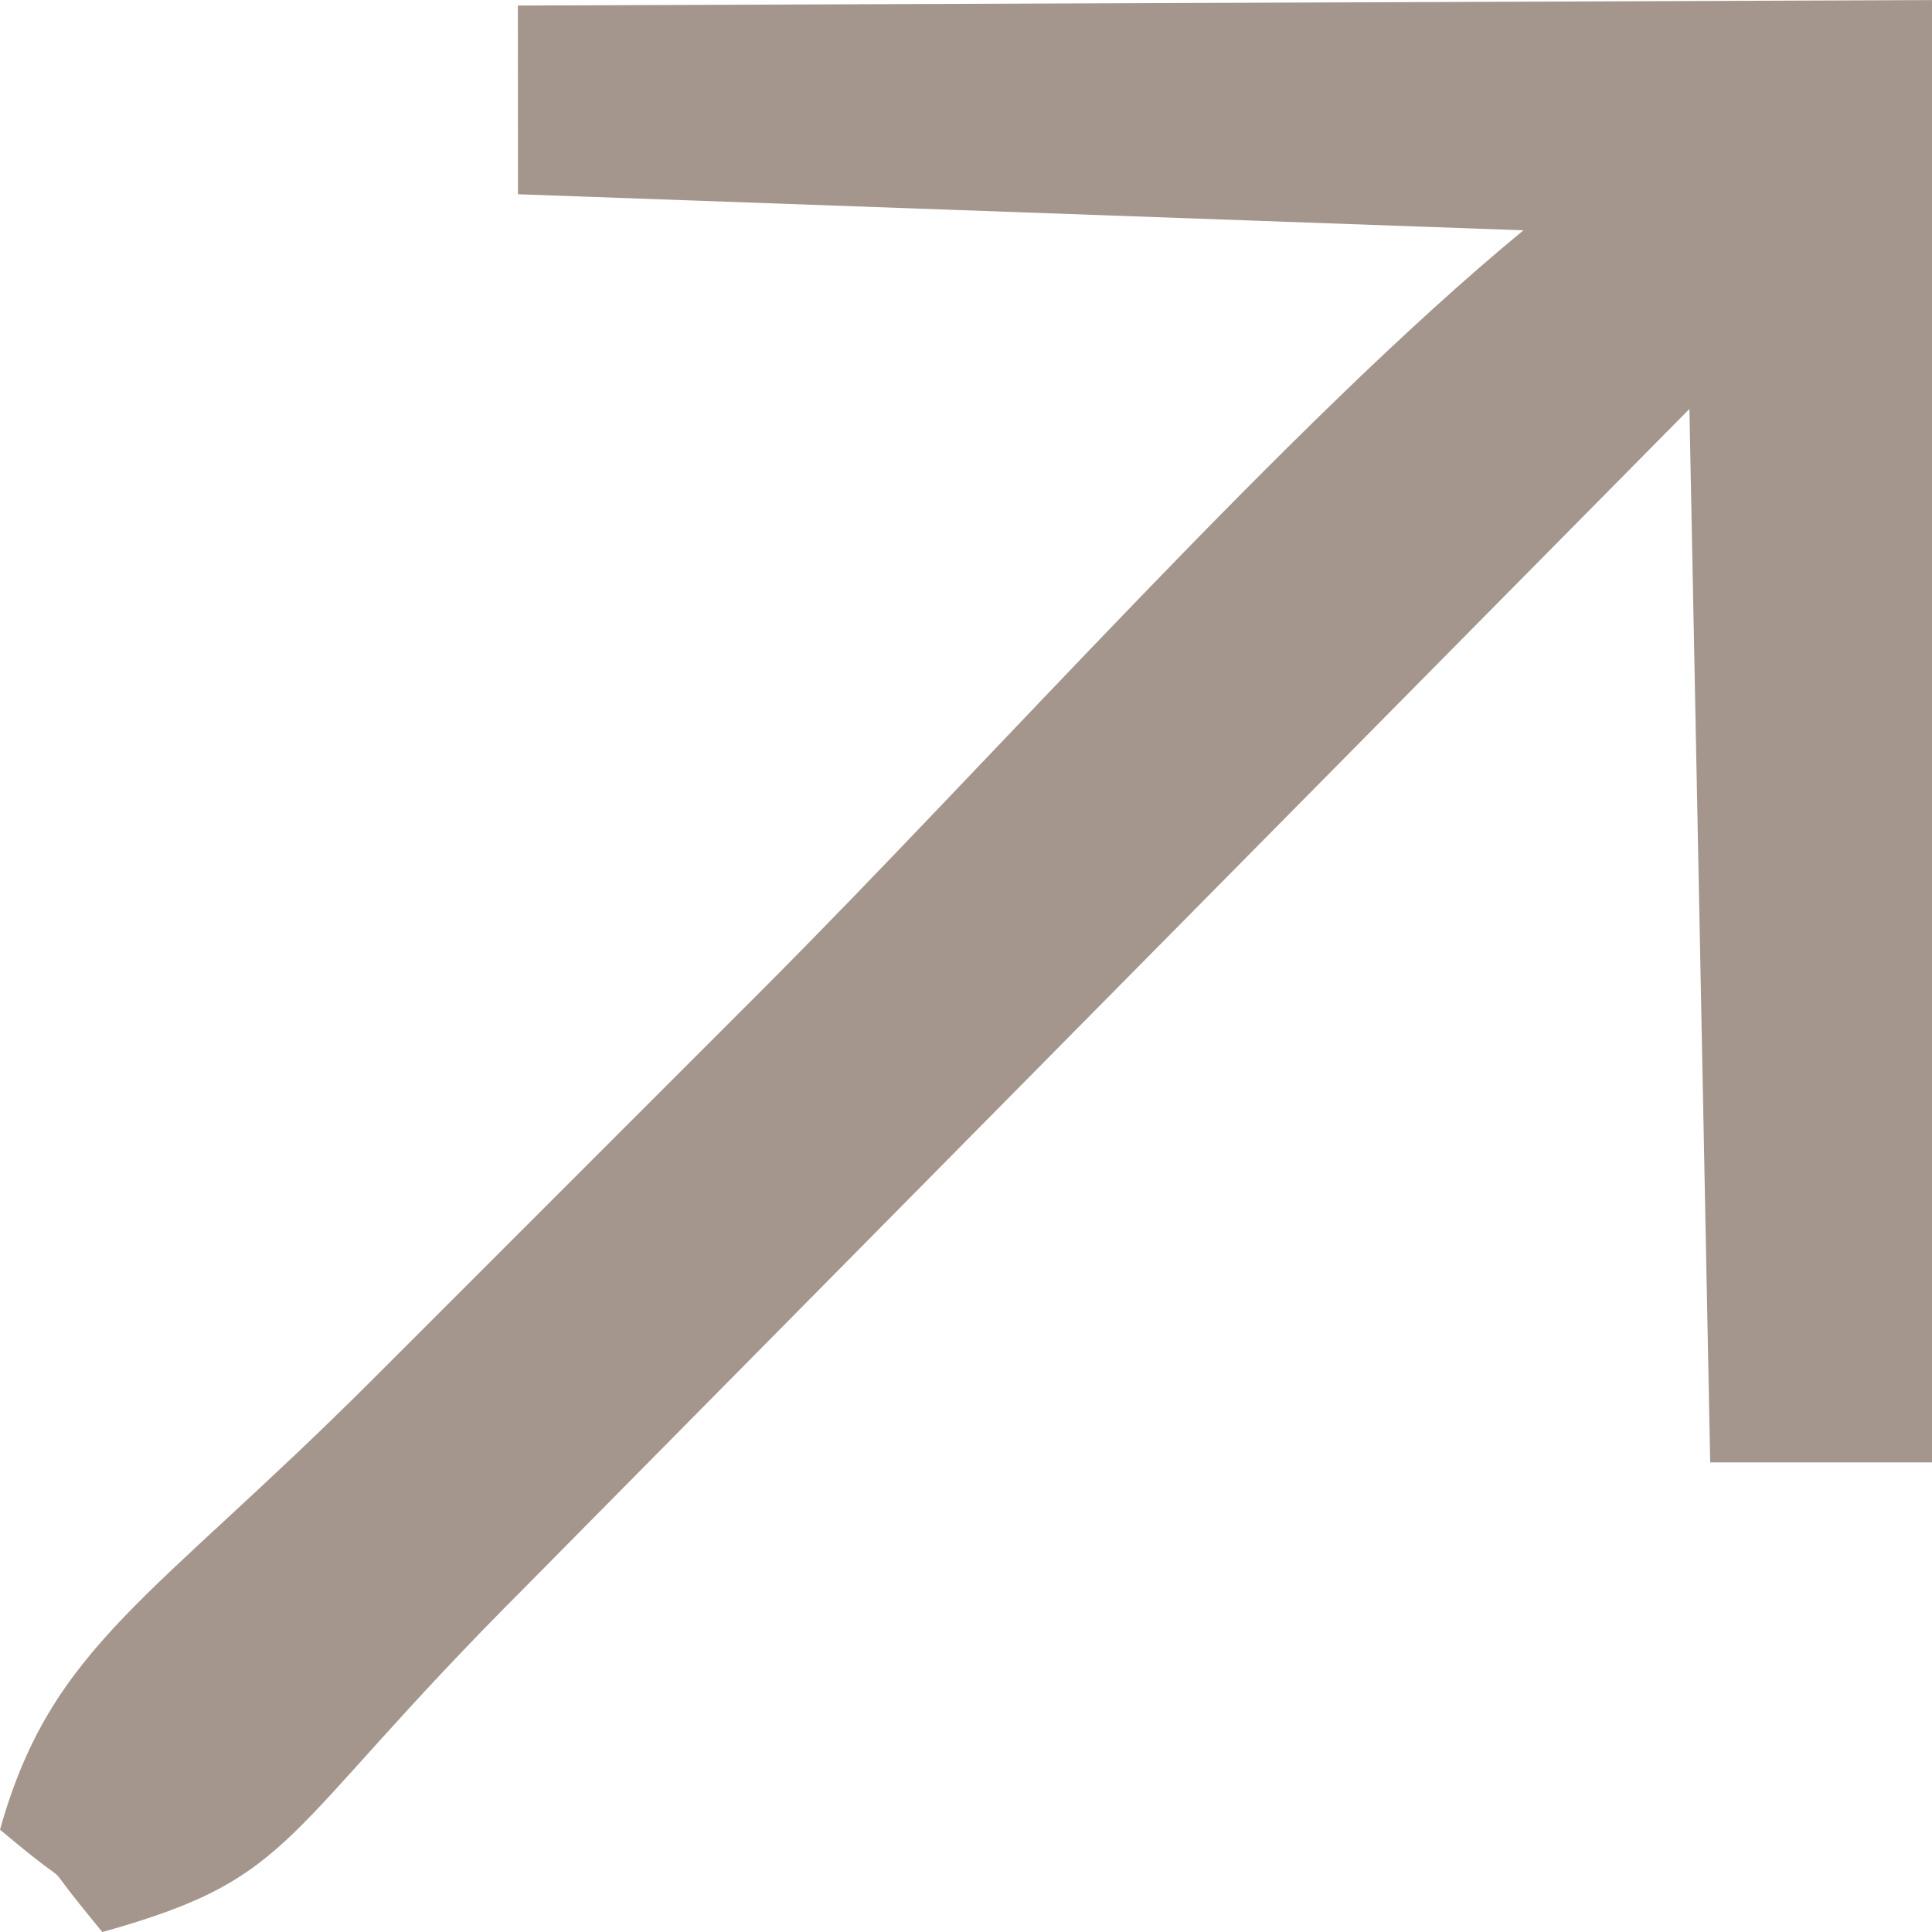
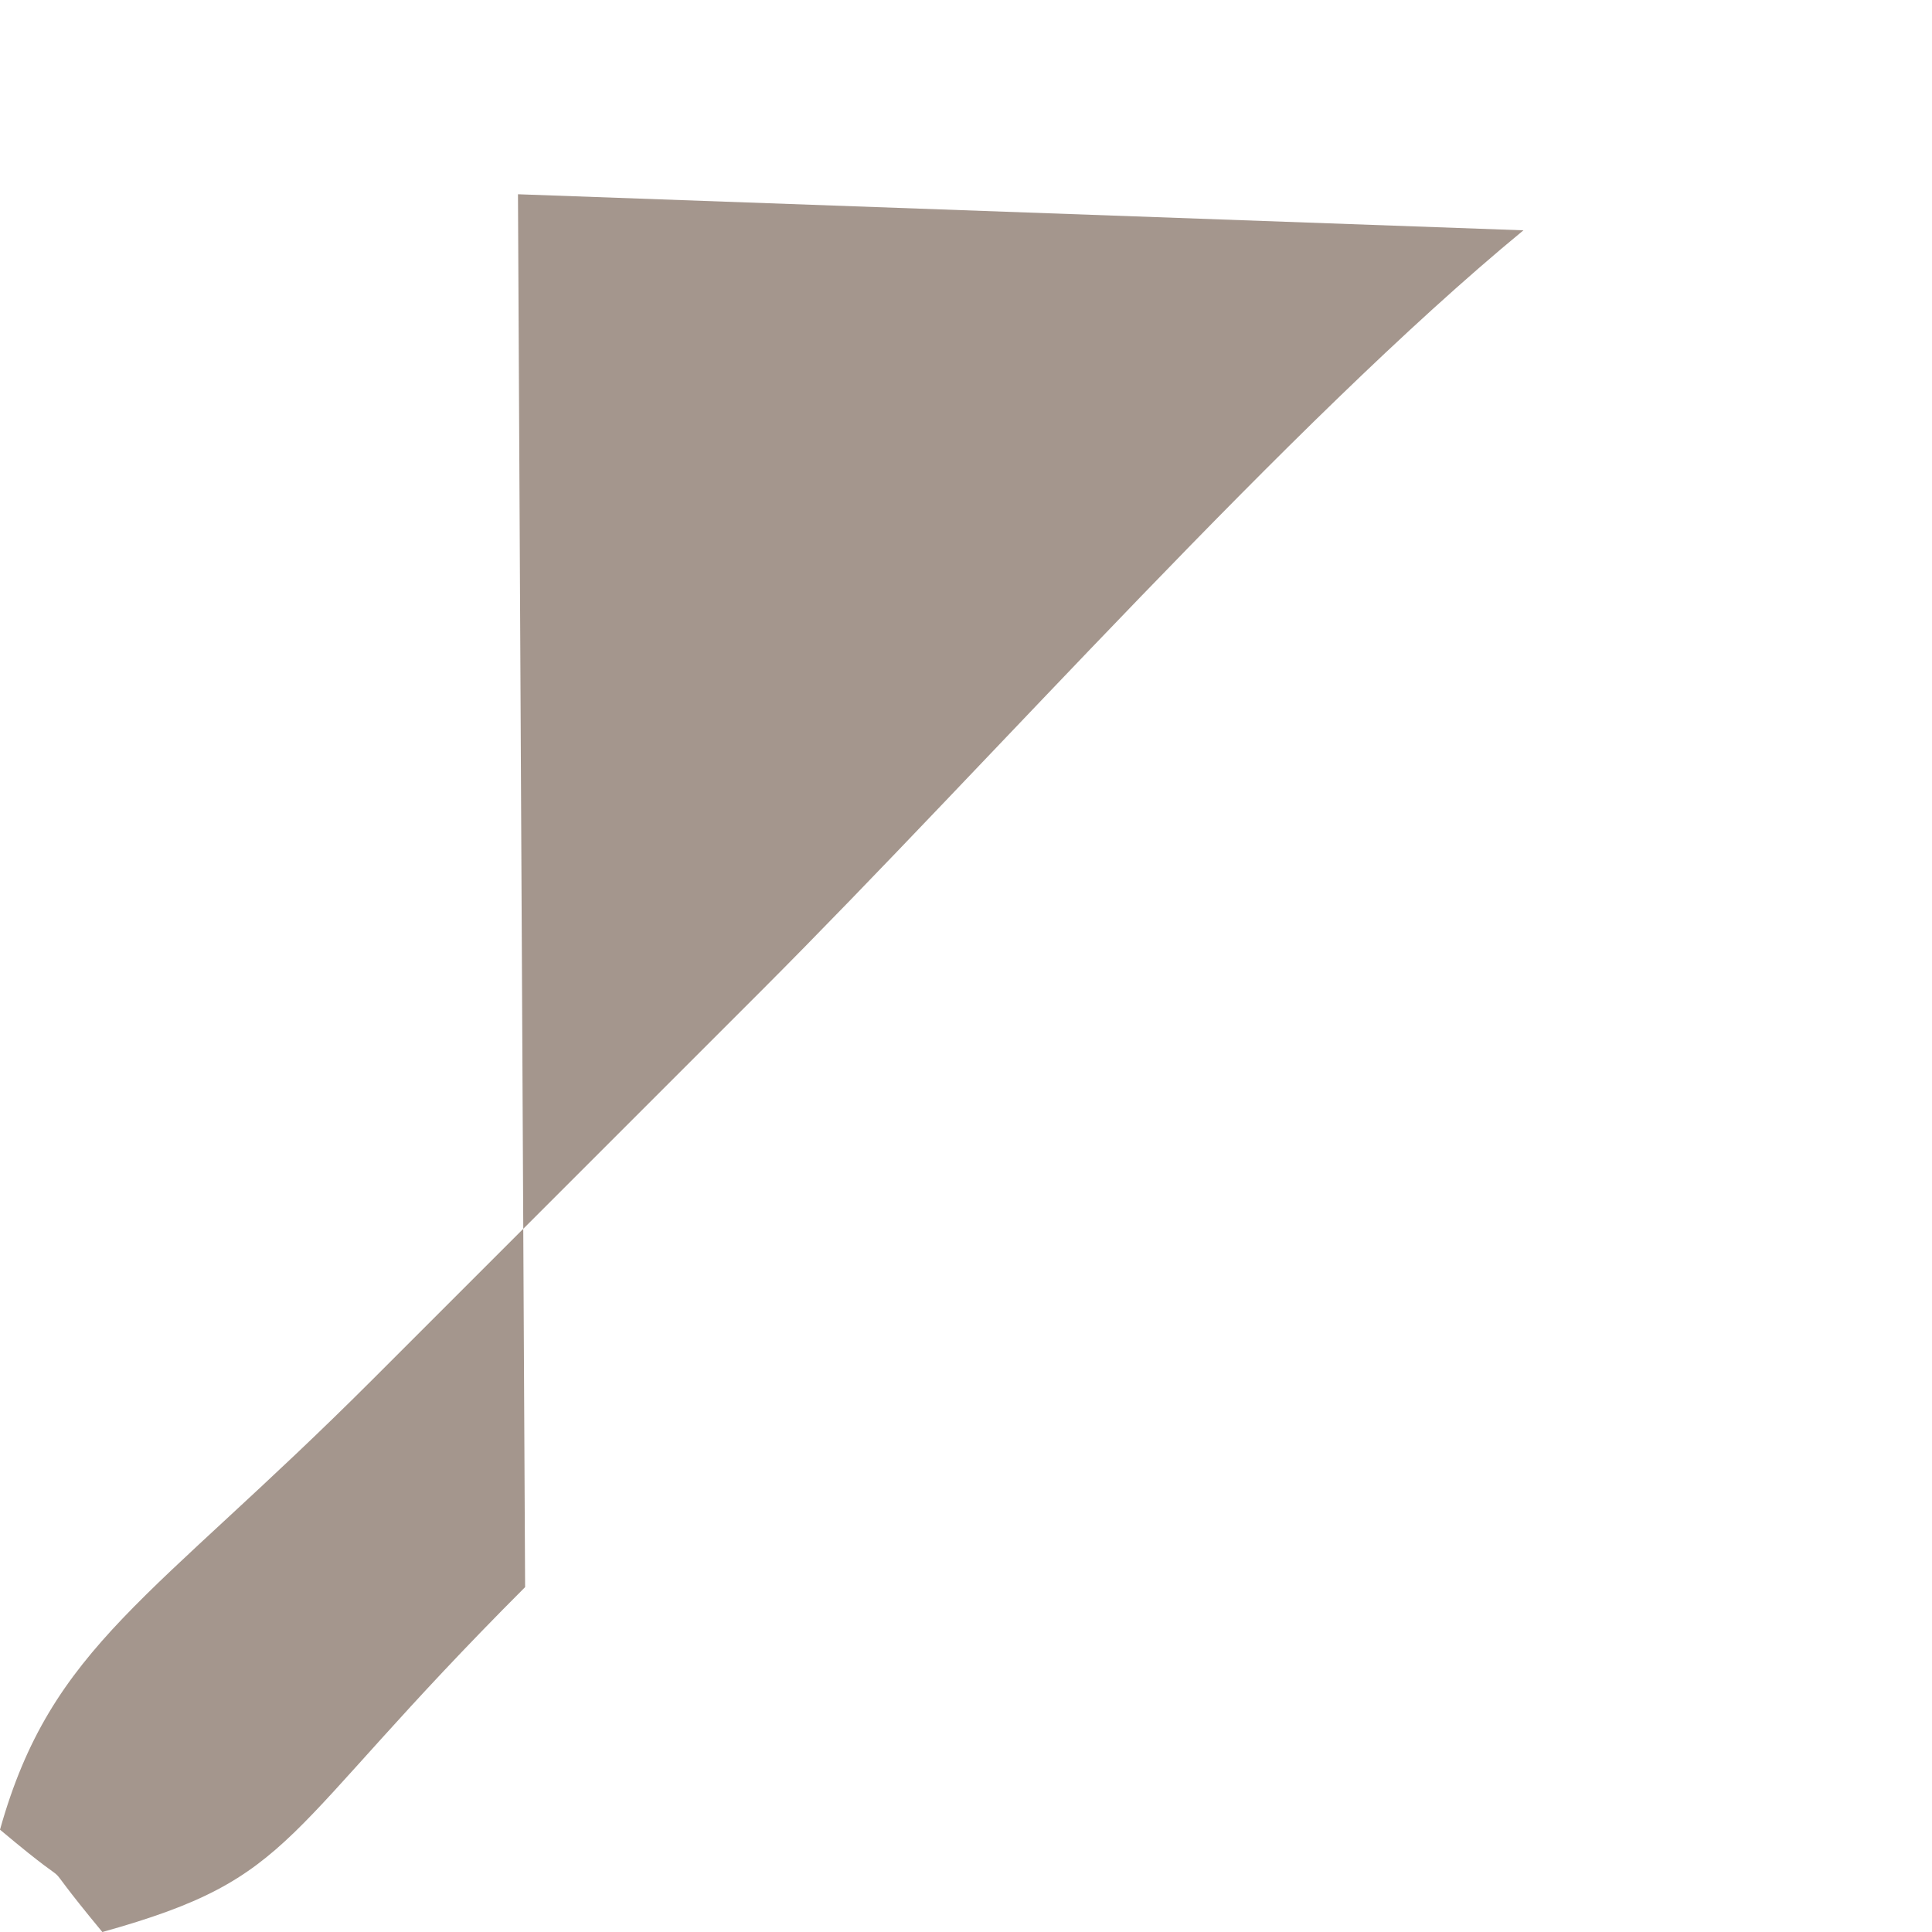
<svg xmlns="http://www.w3.org/2000/svg" xml:space="preserve" width="12.293mm" height="12.293mm" version="1.1" shape-rendering="geometricPrecision" text-rendering="geometricPrecision" image-rendering="optimizeQuality" fill-rule="evenodd" clip-rule="evenodd" viewBox="0 0 370.72 370.71">
  <g id="Слой_x0020_1">
-     <path fill="#A4968D" d="M99.39 37.27l192.93 6.92c-44.98,37.06 -102.14,101.81 -146.33,146.01 -27.41,27.41 -47.06,47.06 -74.47,74.47 -42.43,42.43 -61.59,50.99 -71.52,86.41 17.79,14.95 4.68,1.57 19.64,19.64 37.86,-10.55 33.21,-18.26 81.12,-66.18l223.41 -226.07 3.99 202.14 42.56 0 0 -280.6 -271.35 1.05 0.02 36.22z" />
+     <path fill="#A4968D" d="M99.39 37.27l192.93 6.92c-44.98,37.06 -102.14,101.81 -146.33,146.01 -27.41,27.41 -47.06,47.06 -74.47,74.47 -42.43,42.43 -61.59,50.99 -71.52,86.41 17.79,14.95 4.68,1.57 19.64,19.64 37.86,-10.55 33.21,-18.26 81.12,-66.18z" />
  </g>
</svg>